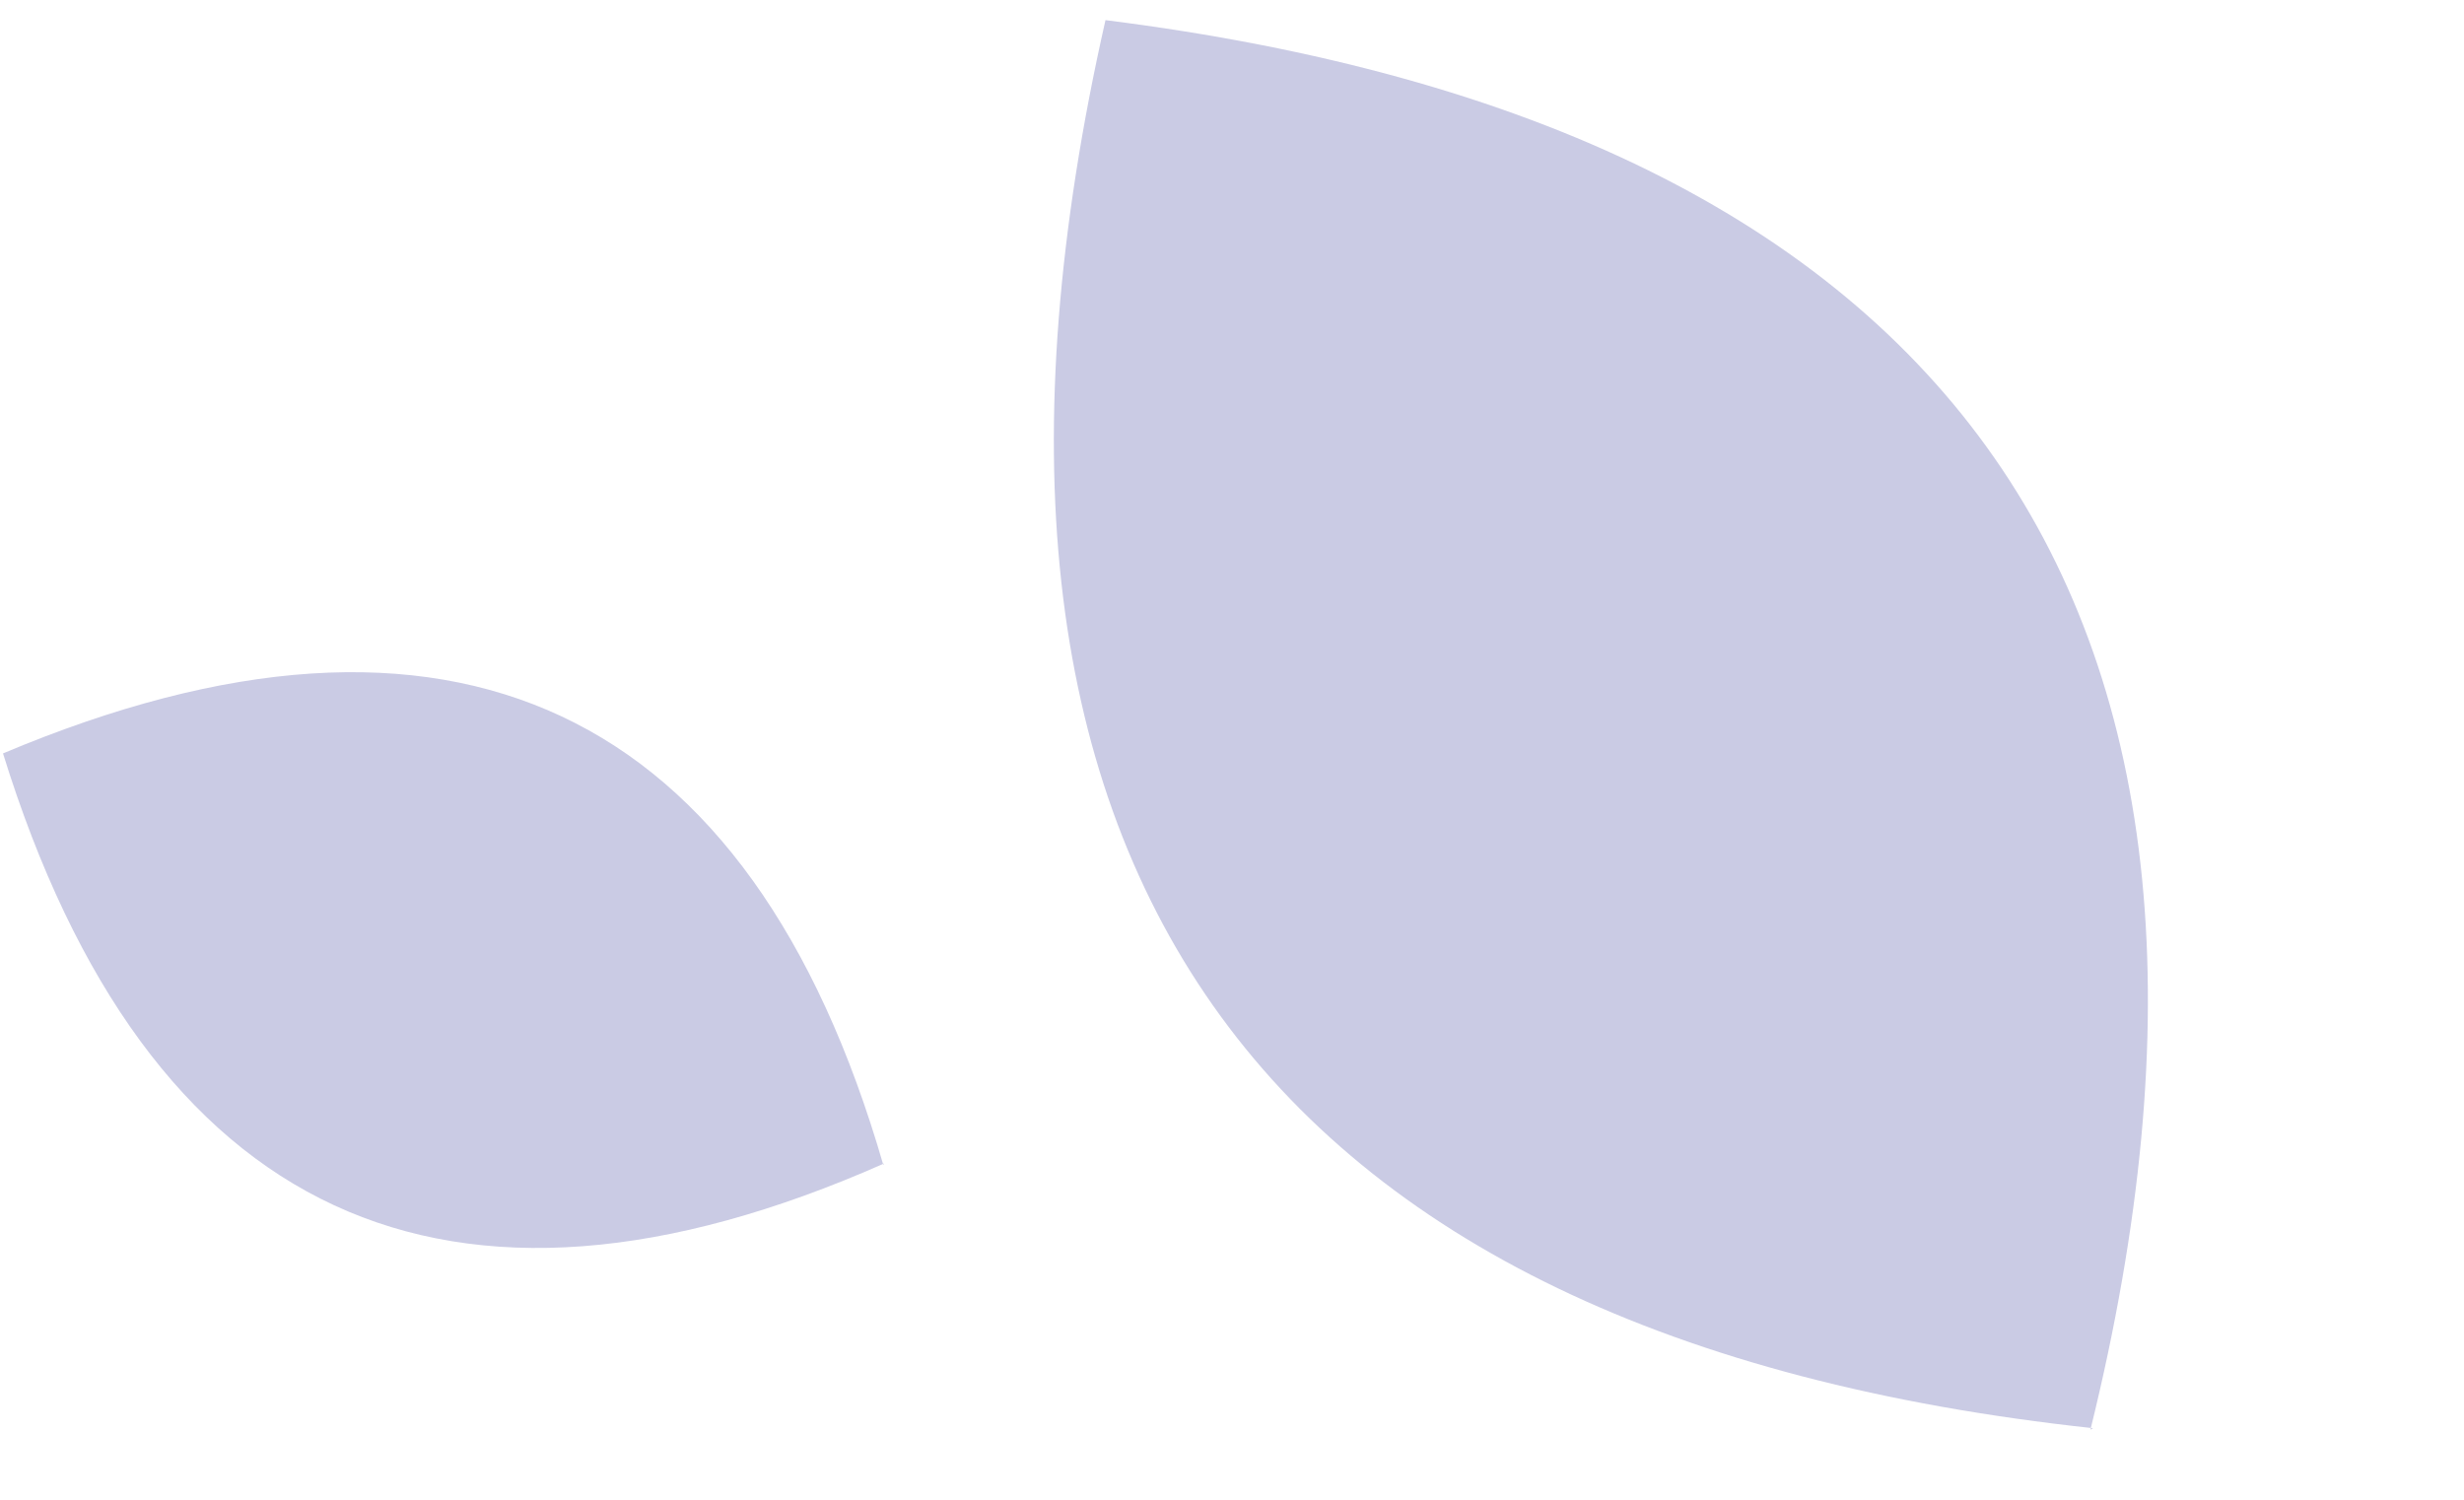
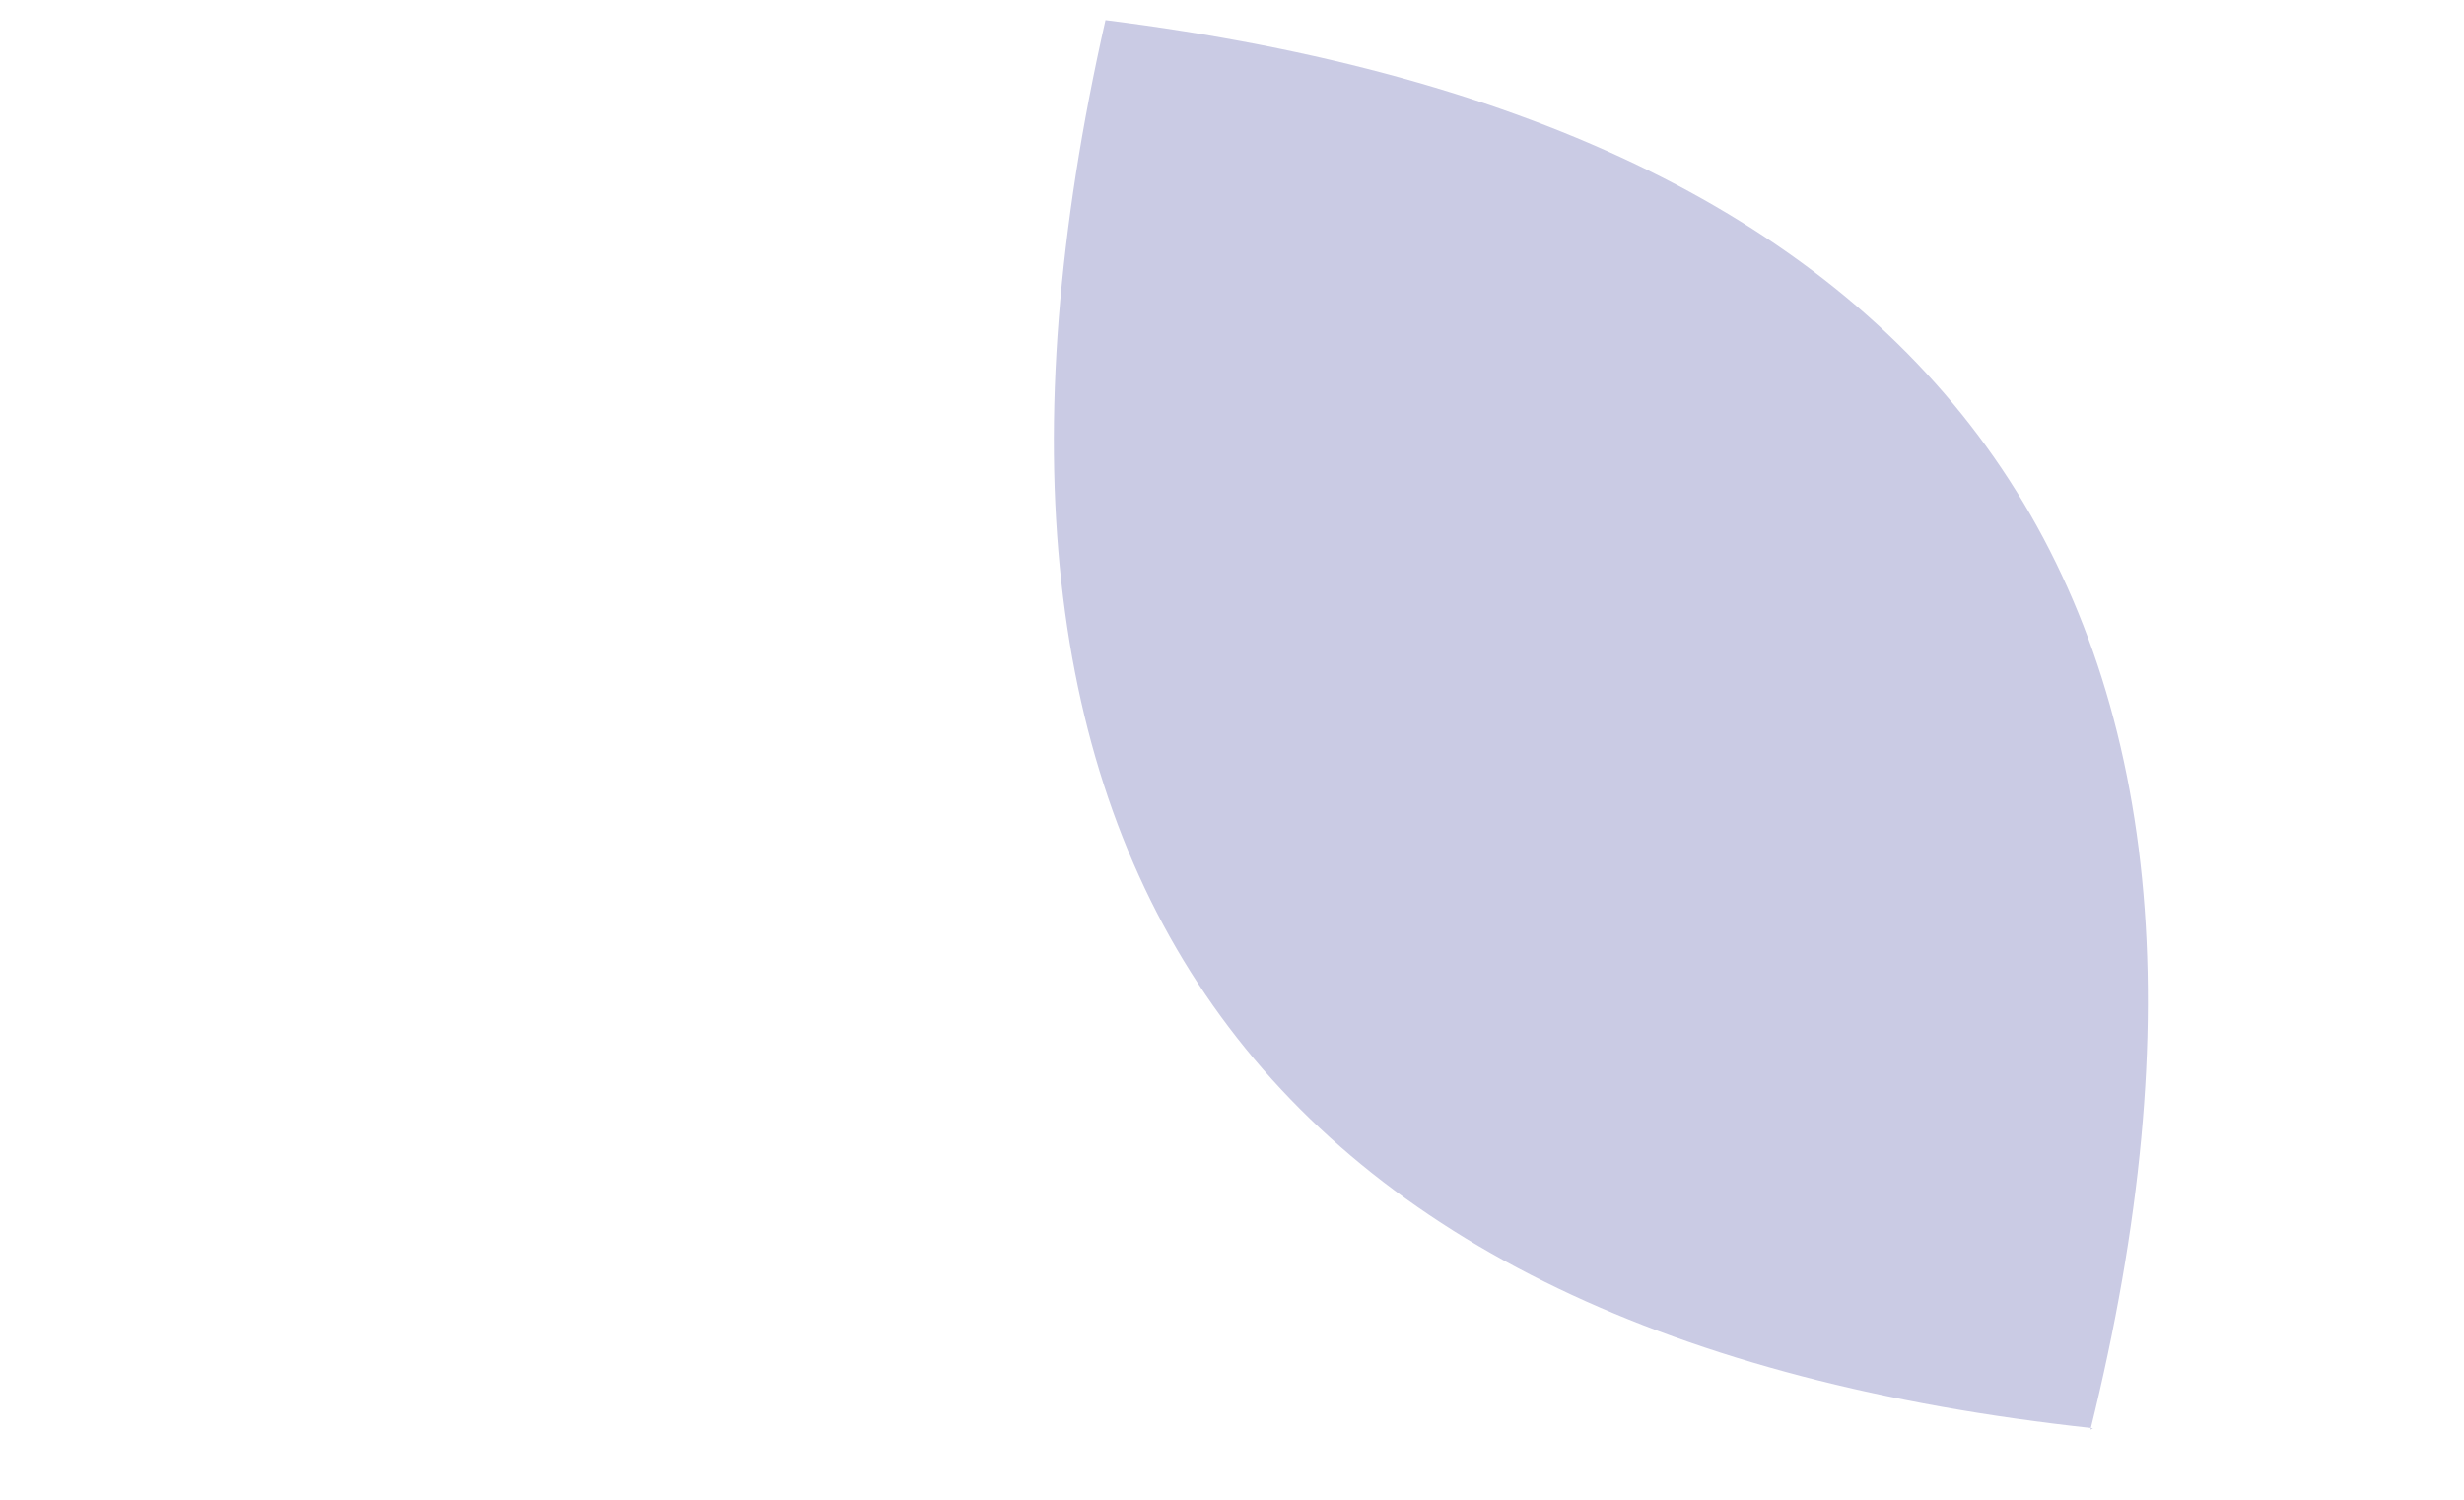
<svg xmlns="http://www.w3.org/2000/svg" width="23" height="14" viewBox="0 0 23 14" fill="none">
  <path d="M19.513 13.346C21.402 5.69 18.294 1.191 10.319 0.188C8.54 8.036 11.702 12.488 19.537 13.332" fill="#CACBE4" />
-   <path d="M8.245 10.874C7.007 6.594 4.214 5.27 0.028 7.033C1.375 11.376 4.181 12.662 8.253 10.861" fill="#CACBE4" />
</svg>